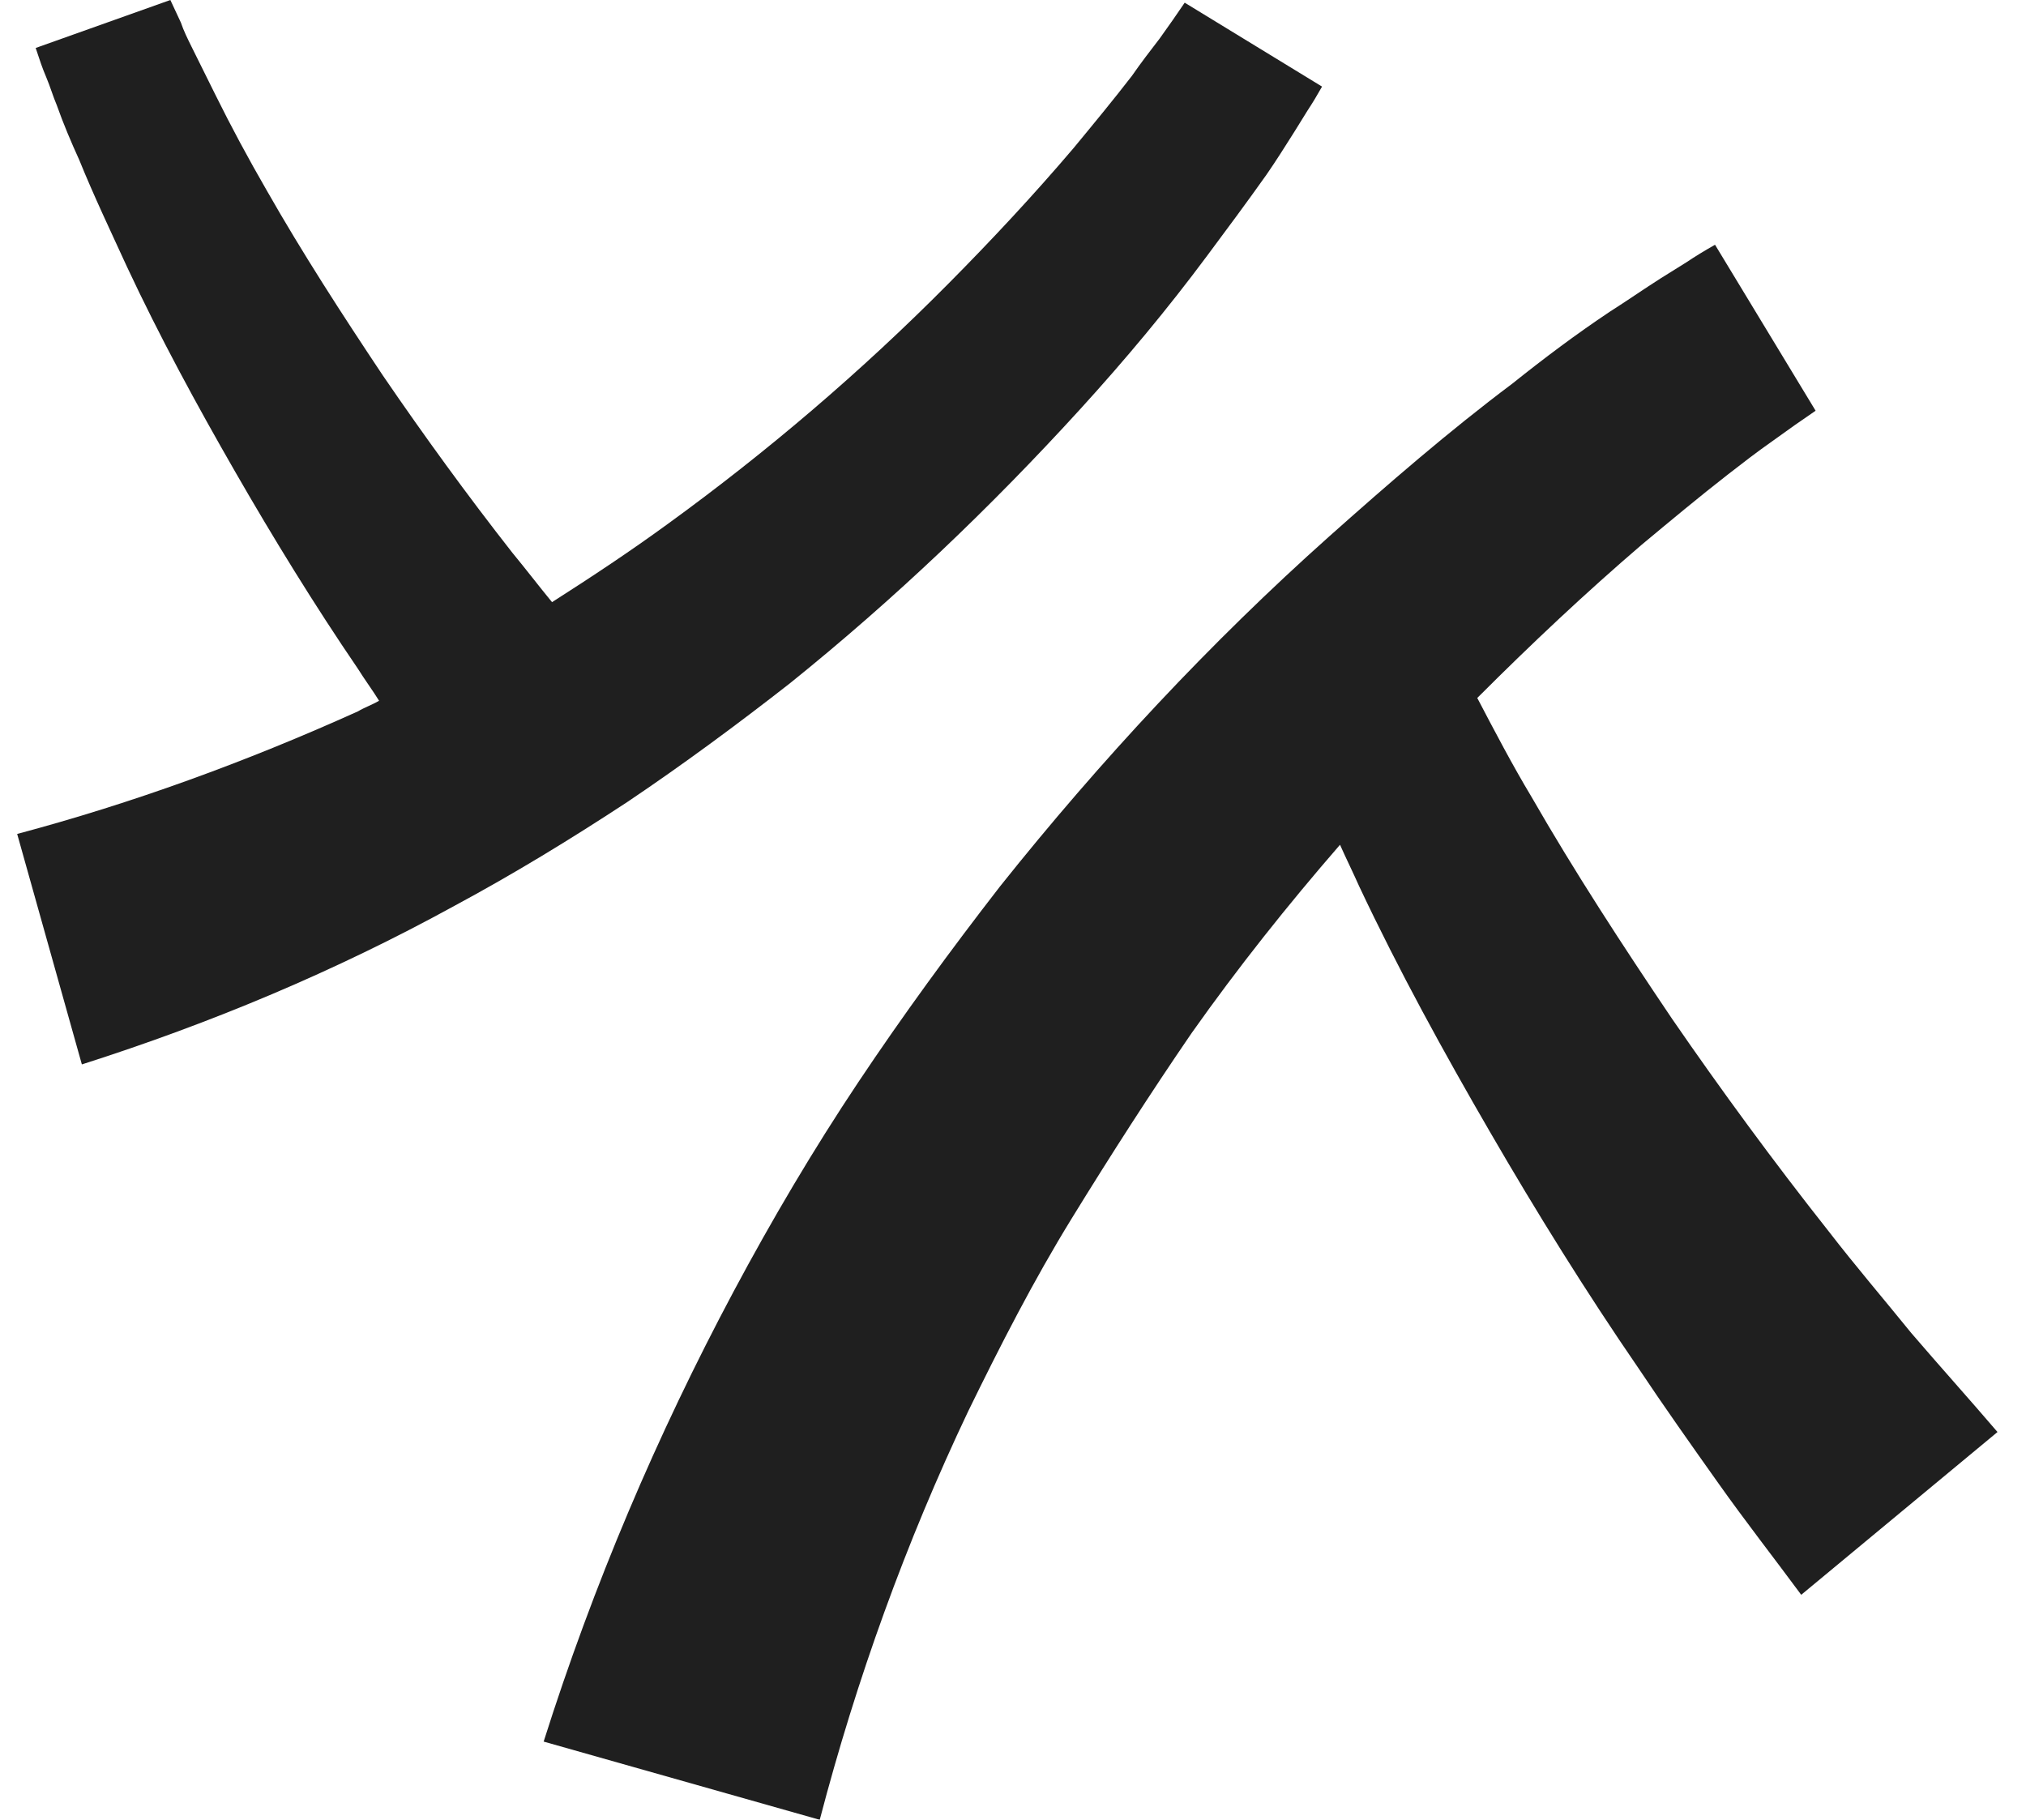
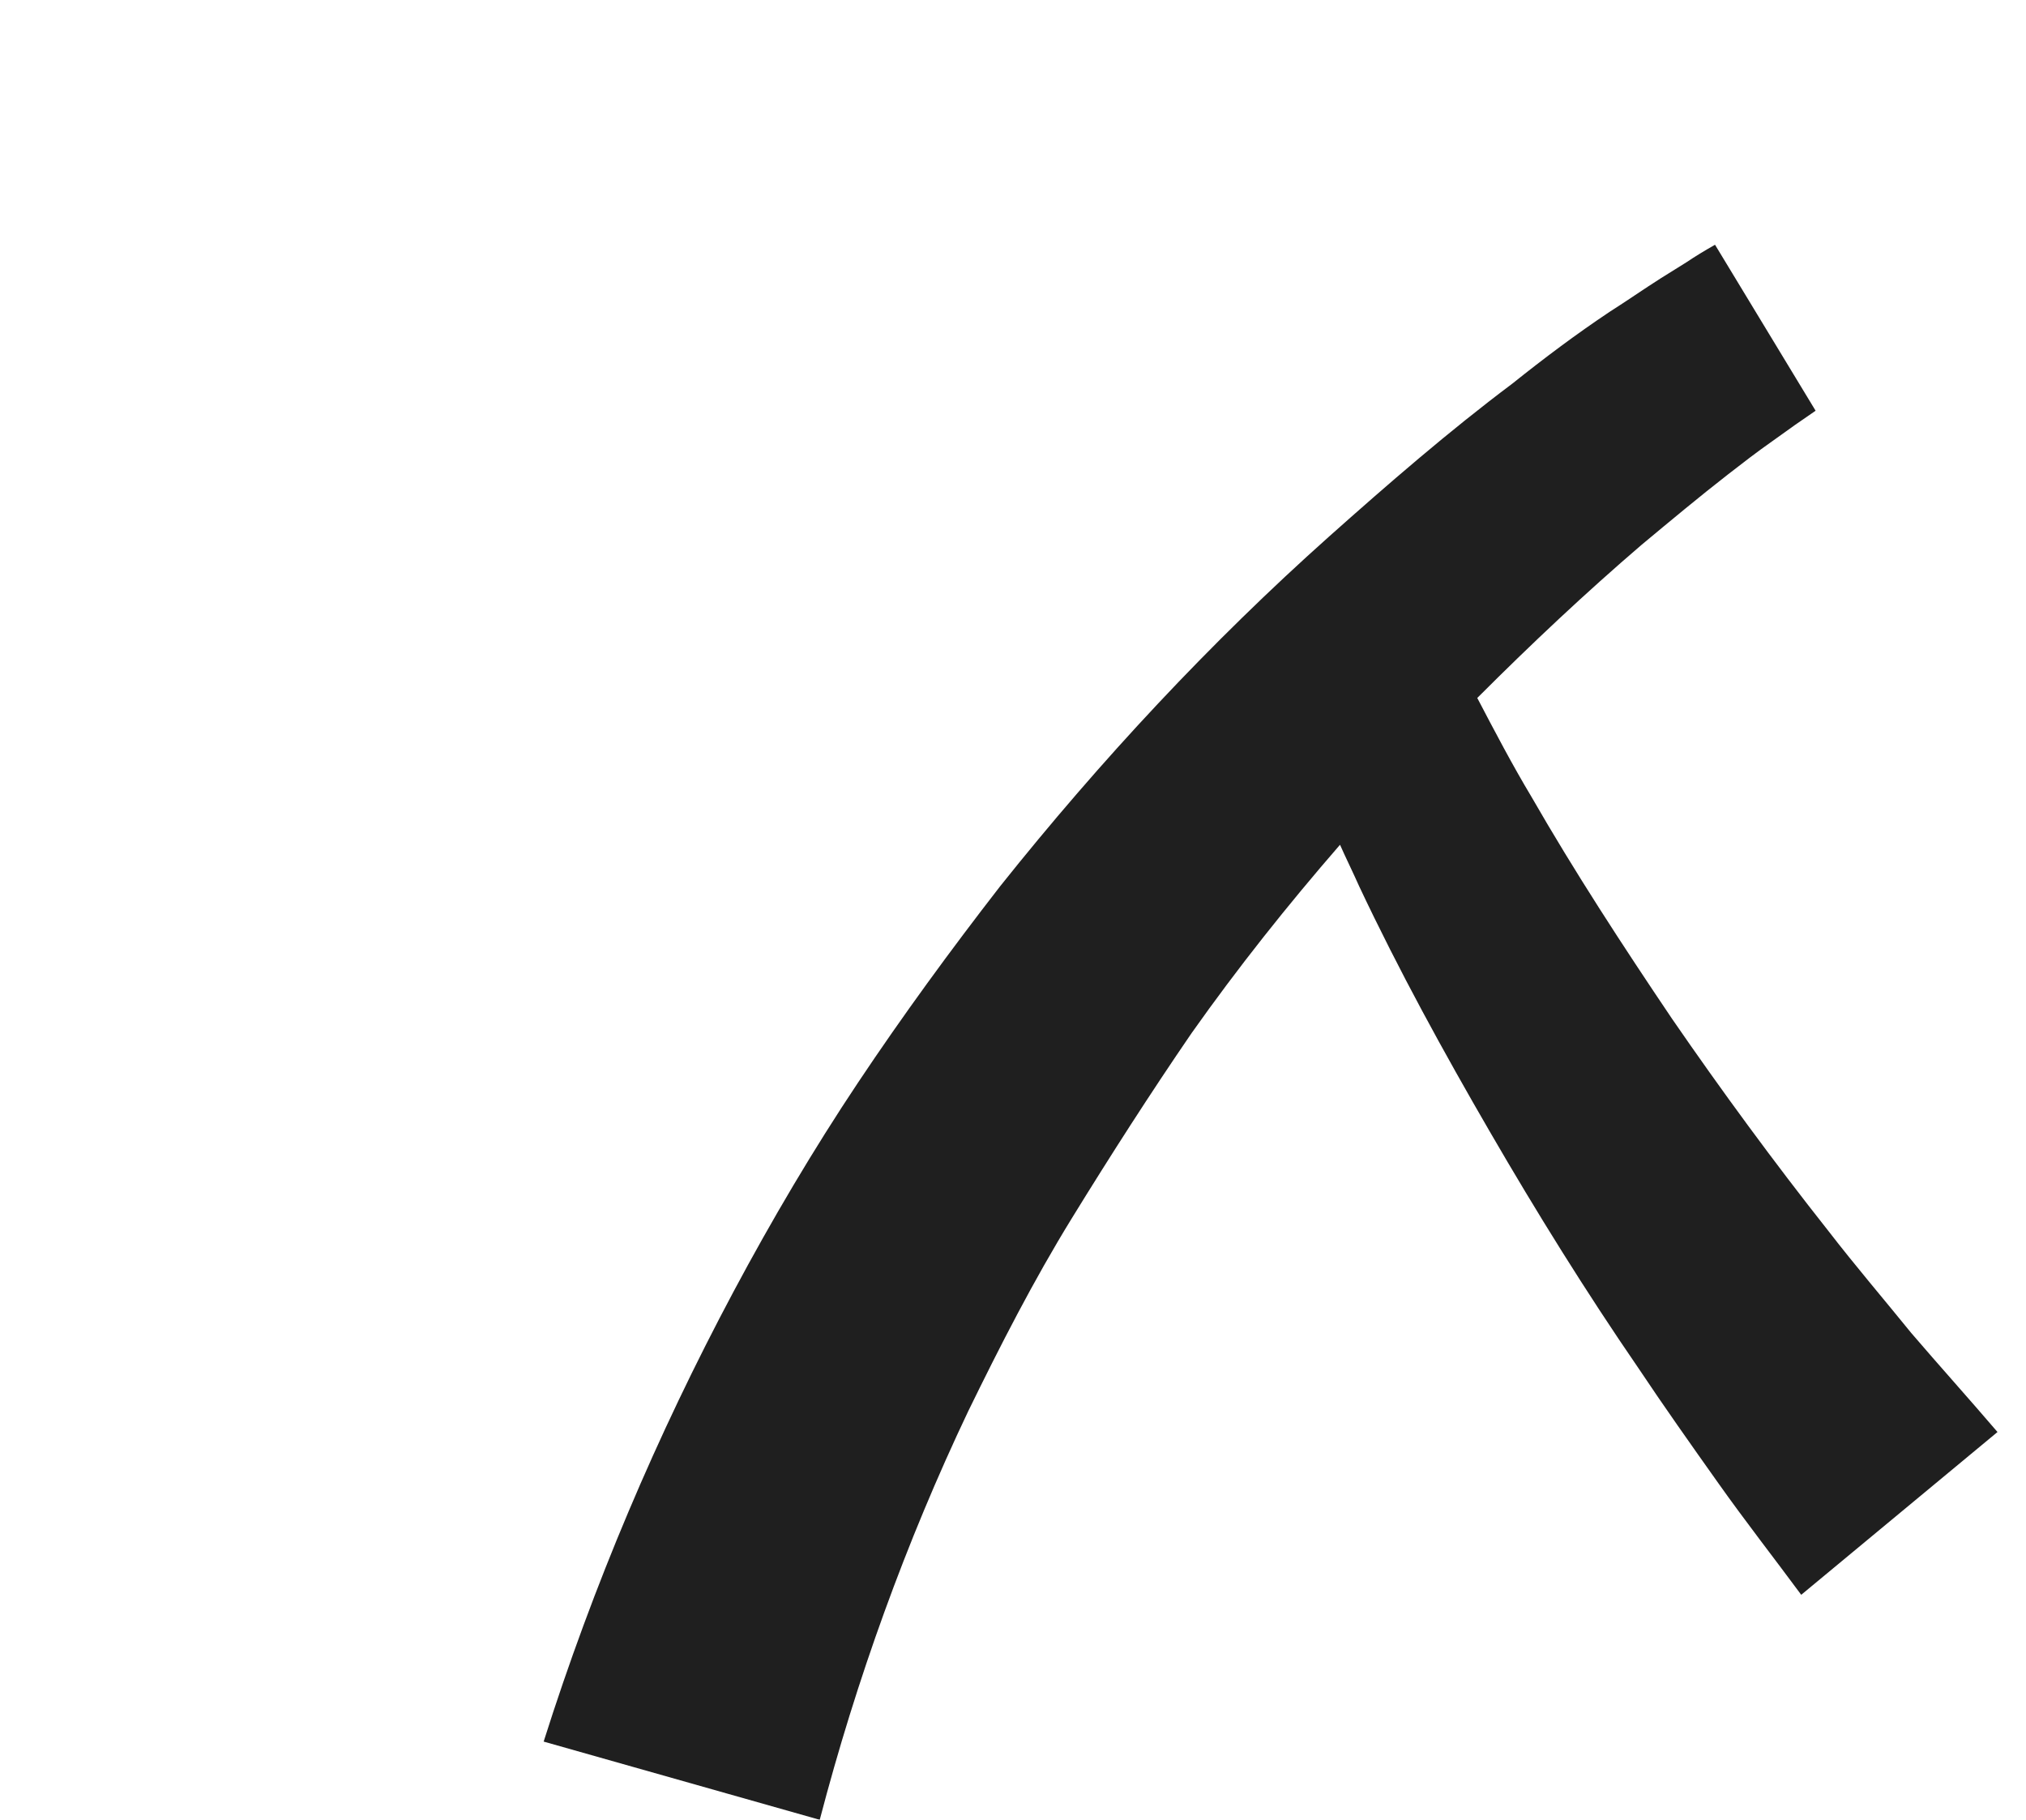
<svg xmlns="http://www.w3.org/2000/svg" width="59px" height="53px" viewBox="0 0 59 53" version="1.1">
  <title>Group 10</title>
  <g id="Page-1" stroke="none" stroke-width="1" fill="none" fill-rule="evenodd" opacity="0.907">
    <g id="Page-11-Copy-12" transform="translate(-955, -243)" fill="#090909" fill-rule="nonzero">
      <g id="Group" transform="translate(117, 236)">
        <g id="Group-10" transform="translate(838.5, 7)">
          <path d="M28.625,25.812 C27.183,27.671 25.79,29.576 24.488,31.528 C23.186,33.48 21.978,35.525 20.862,37.616 C18.631,41.799 16.773,46.168 15.332,50.722 L23.372,53 C24.441,48.91 25.883,44.913 27.695,41.102 C28.625,39.197 29.599,37.291 30.715,35.478 C31.83,33.666 32.992,31.853 34.202,30.087 C35.548,28.182 36.99,26.369 38.523,24.603 C38.709,25.022 38.895,25.393 39.081,25.812 C40.242,28.275 41.544,30.645 42.892,32.969 C44.239,35.293 45.681,37.616 47.214,39.847 C47.958,40.963 48.747,42.078 49.538,43.193 C50.328,44.309 51.165,45.378 51.954,46.447 L57.67,41.706 C56.835,40.73 55.998,39.801 55.161,38.825 C54.37,37.849 53.535,36.873 52.745,35.85 C51.165,33.852 49.63,31.76 48.191,29.669 C46.749,27.531 45.355,25.393 44.1,23.209 C43.542,22.279 43.031,21.303 42.52,20.327 L42.567,20.281 C44.1,18.747 45.681,17.26 47.307,15.866 C48.144,15.169 48.98,14.472 49.816,13.821 C50.235,13.496 50.654,13.17 51.118,12.845 L51.768,12.38 L52.373,11.962 L49.444,7.128 C49.119,7.314 48.886,7.454 48.609,7.64 L47.865,8.104 C47.353,8.43 46.889,8.755 46.377,9.08 C45.402,9.731 44.472,10.428 43.542,11.172 C41.684,12.566 39.918,14.1 38.197,15.633 C34.758,18.701 31.552,22.14 28.625,25.812 Z" id="Path" />
-           <path d="M0,24.288 L1.884,31 C5.654,29.797 9.269,28.284 12.731,26.383 C14.462,25.452 16.115,24.443 17.769,23.357 C19.385,22.27 20.961,21.106 22.499,19.904 C25.538,17.459 28.346,14.782 30.962,11.911 C32.269,10.476 33.5,9.001 34.653,7.449 C35.231,6.673 35.808,5.897 36.385,5.083 C36.653,4.695 36.923,4.268 37.192,3.841 L37.577,3.22 C37.731,2.987 37.846,2.793 38,2.522 L34,0.078 L33.654,0.582 L33.269,1.125 C33,1.474 32.73,1.824 32.461,2.212 C31.922,2.91 31.346,3.608 30.769,4.307 C29.615,5.665 28.385,6.984 27.116,8.264 C24.577,10.825 21.846,13.153 18.962,15.248 C17.846,16.062 16.731,16.8 15.576,17.537 C15.193,17.071 14.808,16.567 14.423,16.101 C13.115,14.433 11.846,12.687 10.653,10.941 C9.462,9.156 8.307,7.372 7.269,5.548 C6.731,4.617 6.23,3.686 5.77,2.755 C5.539,2.289 5.308,1.824 5.077,1.358 C4.962,1.125 4.846,0.892 4.769,0.66 L4.461,0 L0.539,1.397 C0.654,1.746 0.731,1.979 0.847,2.25 C0.962,2.522 1.039,2.793 1.154,3.065 C1.346,3.608 1.577,4.151 1.807,4.656 C2.231,5.703 2.731,6.751 3.193,7.76 C4.154,9.816 5.231,11.795 6.346,13.735 C7.462,15.675 8.653,17.615 9.923,19.477 C10.116,19.787 10.347,20.098 10.539,20.408 C10.347,20.524 10.116,20.602 9.923,20.718 C6.654,22.193 3.347,23.396 0,24.288 Z" id="Path" />
        </g>
      </g>
    </g>
  </g>
</svg>